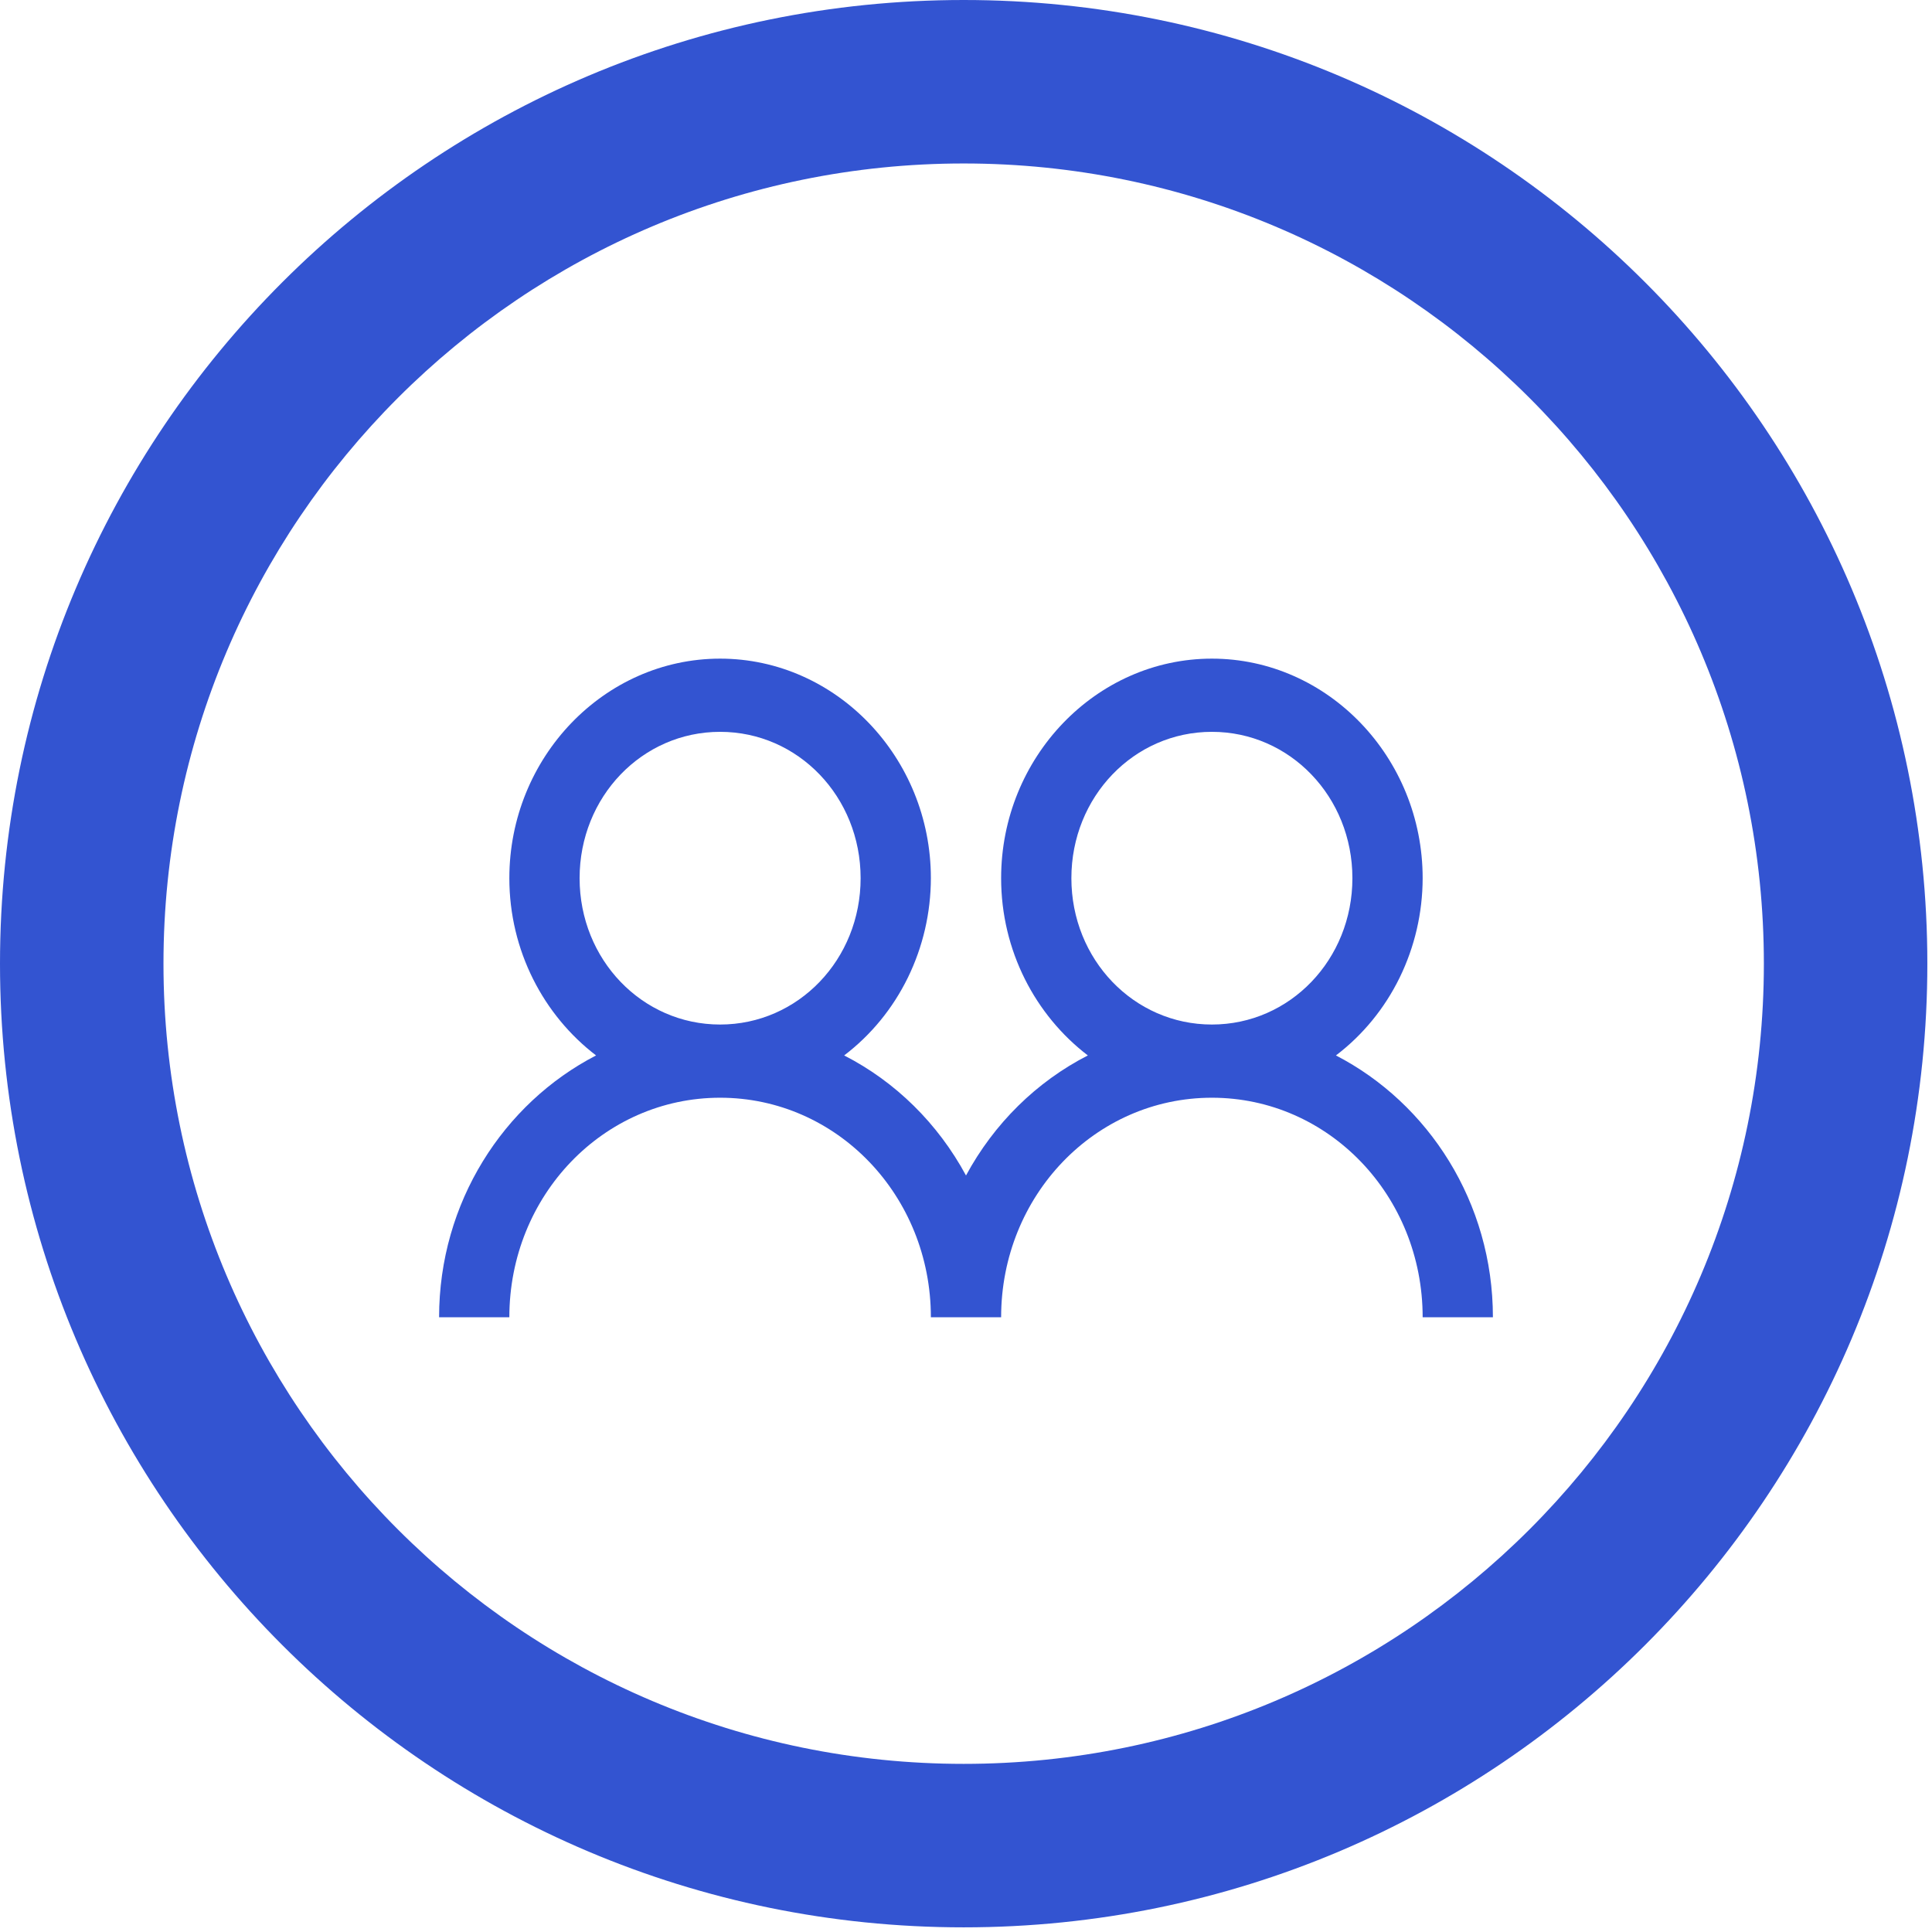
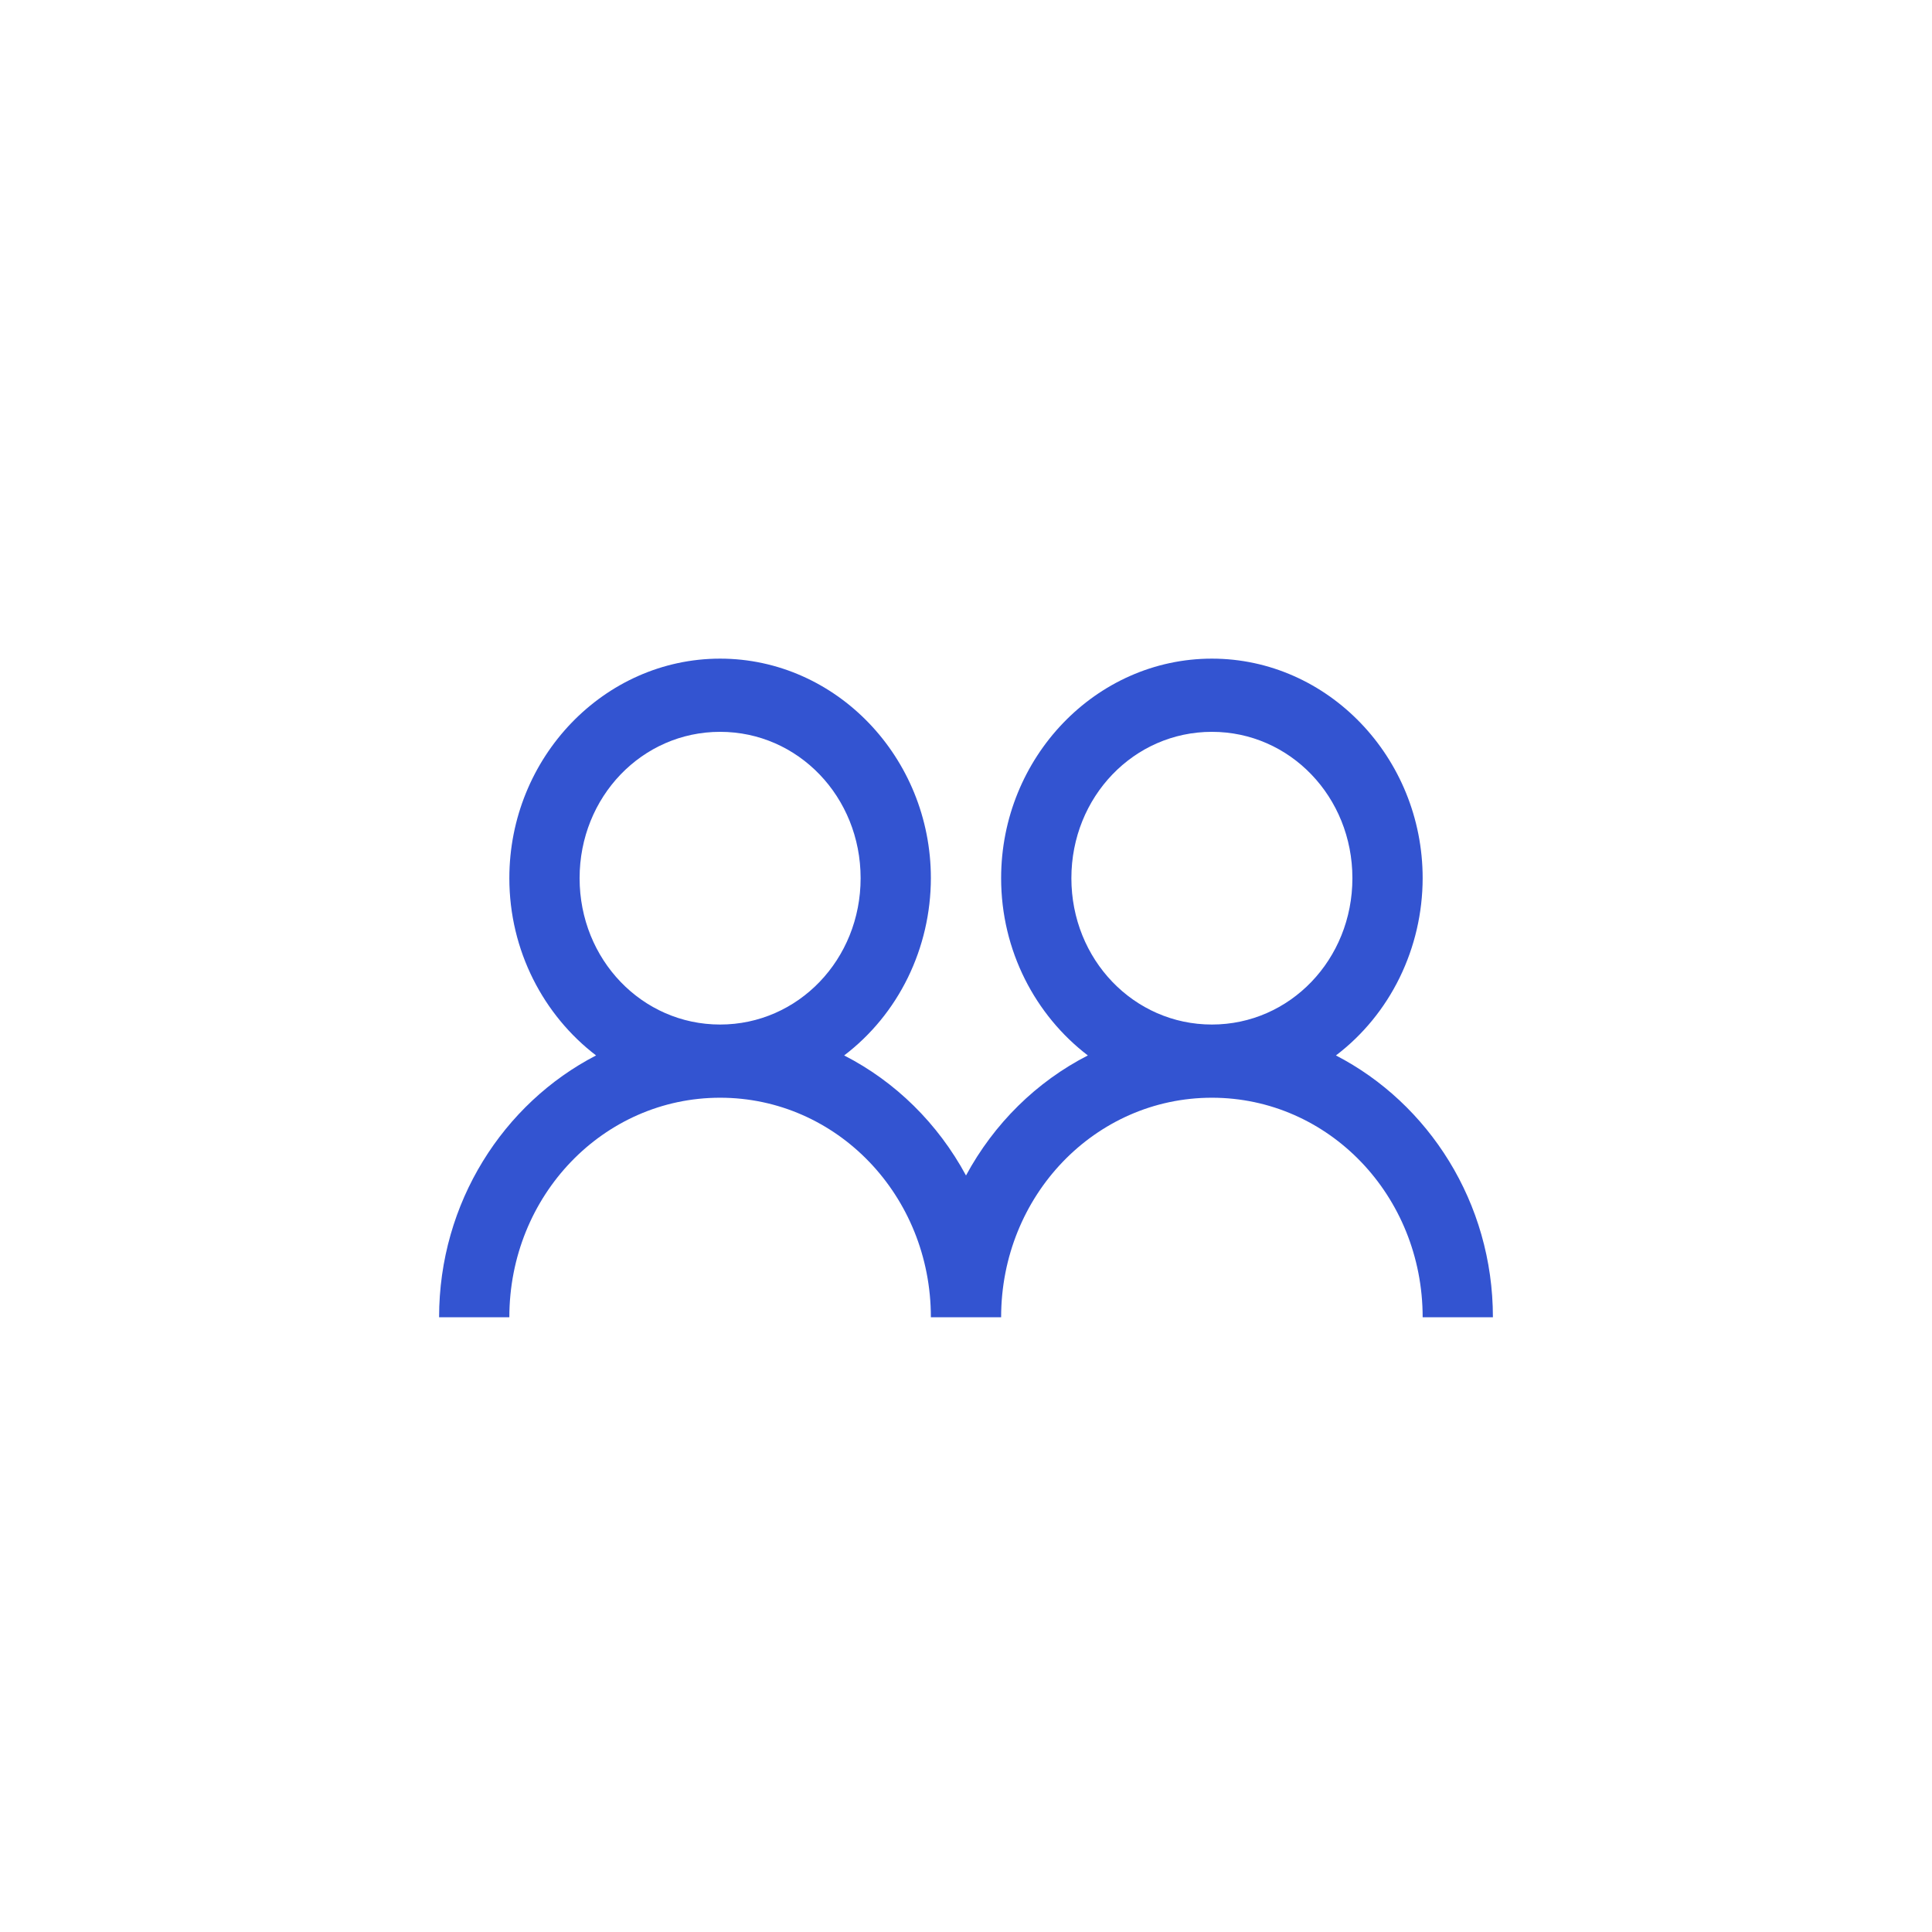
<svg xmlns="http://www.w3.org/2000/svg" width="44" height="44" viewBox="0 0 44 44" fill="none">
-   <path d="M21.947 0C9.827 0 0 9.827 0 21.947C0 34.067 9.827 43.894 21.947 43.894C34.067 43.894 43.894 34.067 43.894 21.947C43.894 9.827 34.067 0 21.947 0ZM21.947 40.171C11.885 40.171 3.723 32.01 3.723 21.947C3.723 11.885 11.885 3.723 21.947 3.723C32.01 3.723 40.171 11.885 40.171 21.947C40.171 32.01 32.01 40.171 21.947 40.171Z" fill="#3354D1" />
  <path d="M16.4 15C13.76 15 11.6 17.25 11.6 20C11.6 21.653 12.382 23.125 13.575 24.037C11.466 25.127 10 27.387 10 30H11.6C11.6 27.23 13.741 25 16.4 25C19.059 25 21.2 27.23 21.2 30H22.8C22.8 27.23 24.941 25 27.6 25C30.259 25 32.4 27.23 32.4 30H34C34 27.386 32.534 25.127 30.425 24.037C31.036 23.573 31.533 22.966 31.876 22.265C32.219 21.563 32.399 20.787 32.4 20C32.4 17.25 30.24 15 27.6 15C24.96 15 22.8 17.25 22.8 20C22.8 21.653 23.582 23.125 24.775 24.037C23.606 24.635 22.639 25.588 22 26.771C21.361 25.588 20.394 24.635 19.225 24.037C19.836 23.573 20.333 22.966 20.676 22.265C21.019 21.563 21.199 20.787 21.2 20C21.2 17.25 19.04 15 16.4 15ZM16.4 16.667C18.178 16.667 19.6 18.148 19.6 20C19.6 21.852 18.178 23.333 16.4 23.333C14.622 23.333 13.2 21.852 13.2 20C13.2 18.148 14.622 16.667 16.4 16.667ZM27.6 16.667C29.378 16.667 30.8 18.148 30.8 20C30.8 21.852 29.378 23.333 27.6 23.333C25.822 23.333 24.4 21.852 24.4 20C24.4 18.148 25.822 16.667 27.6 16.667Z" fill="#3354D1" />
</svg>